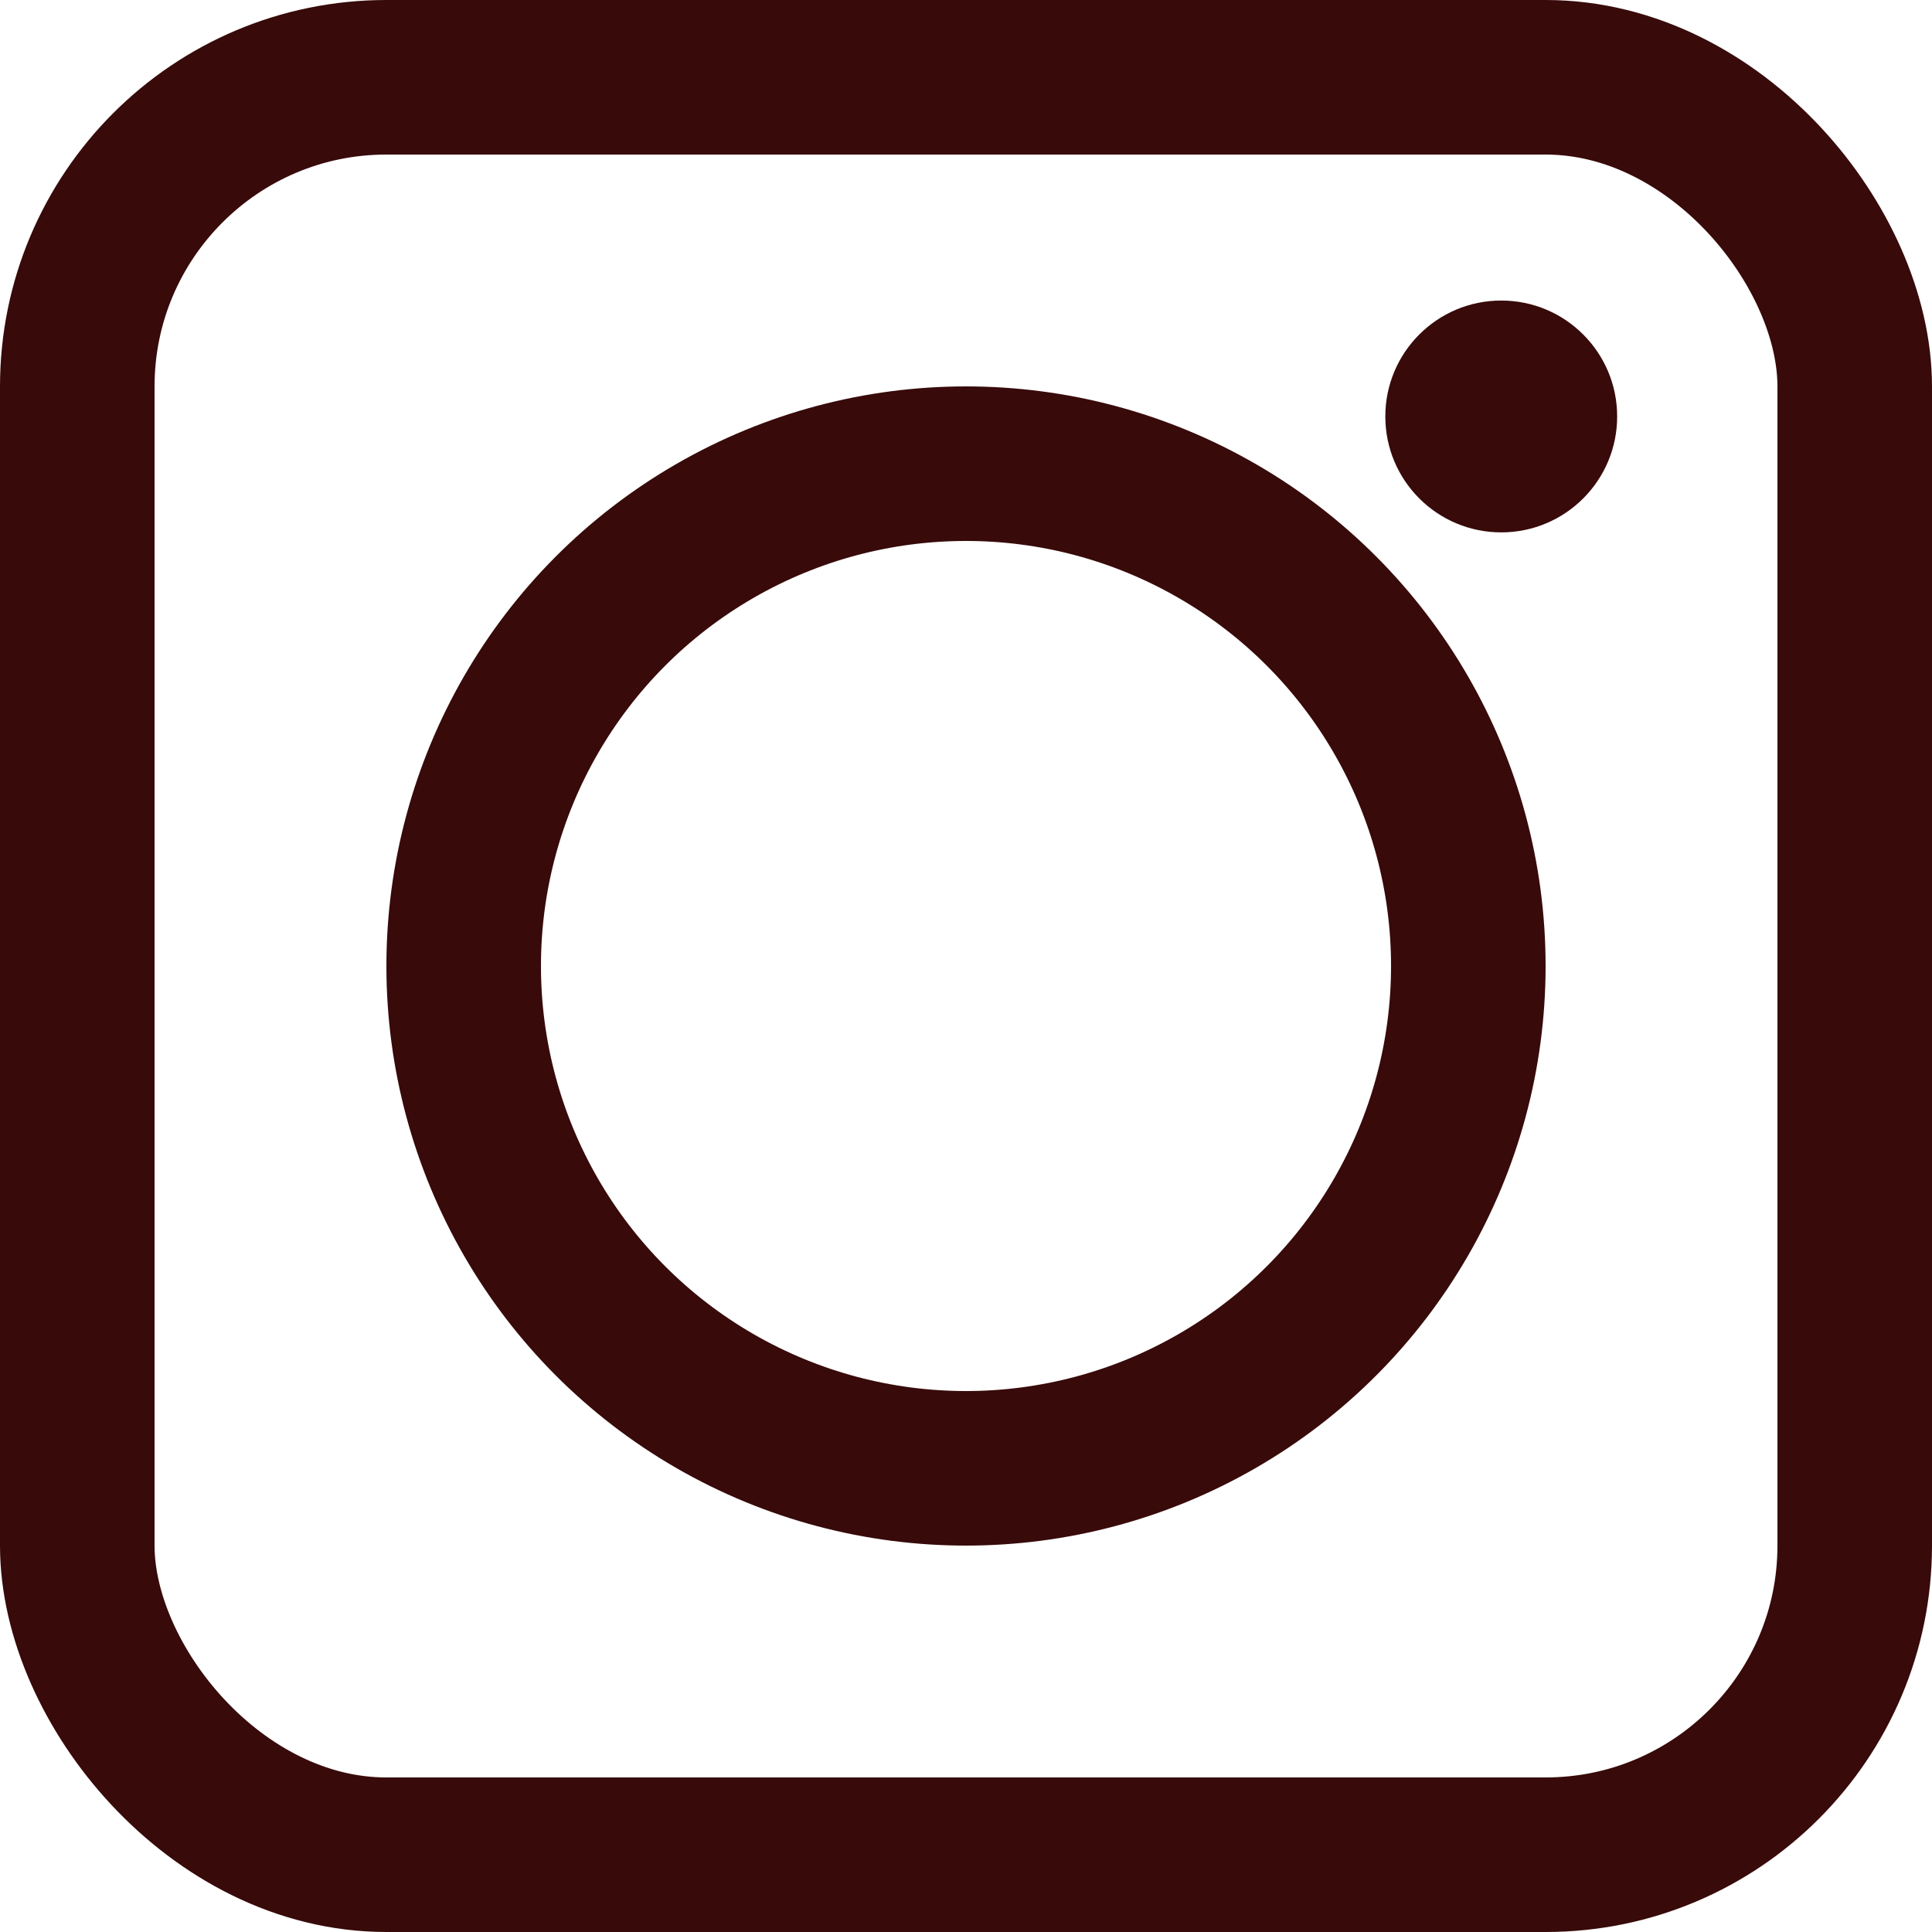
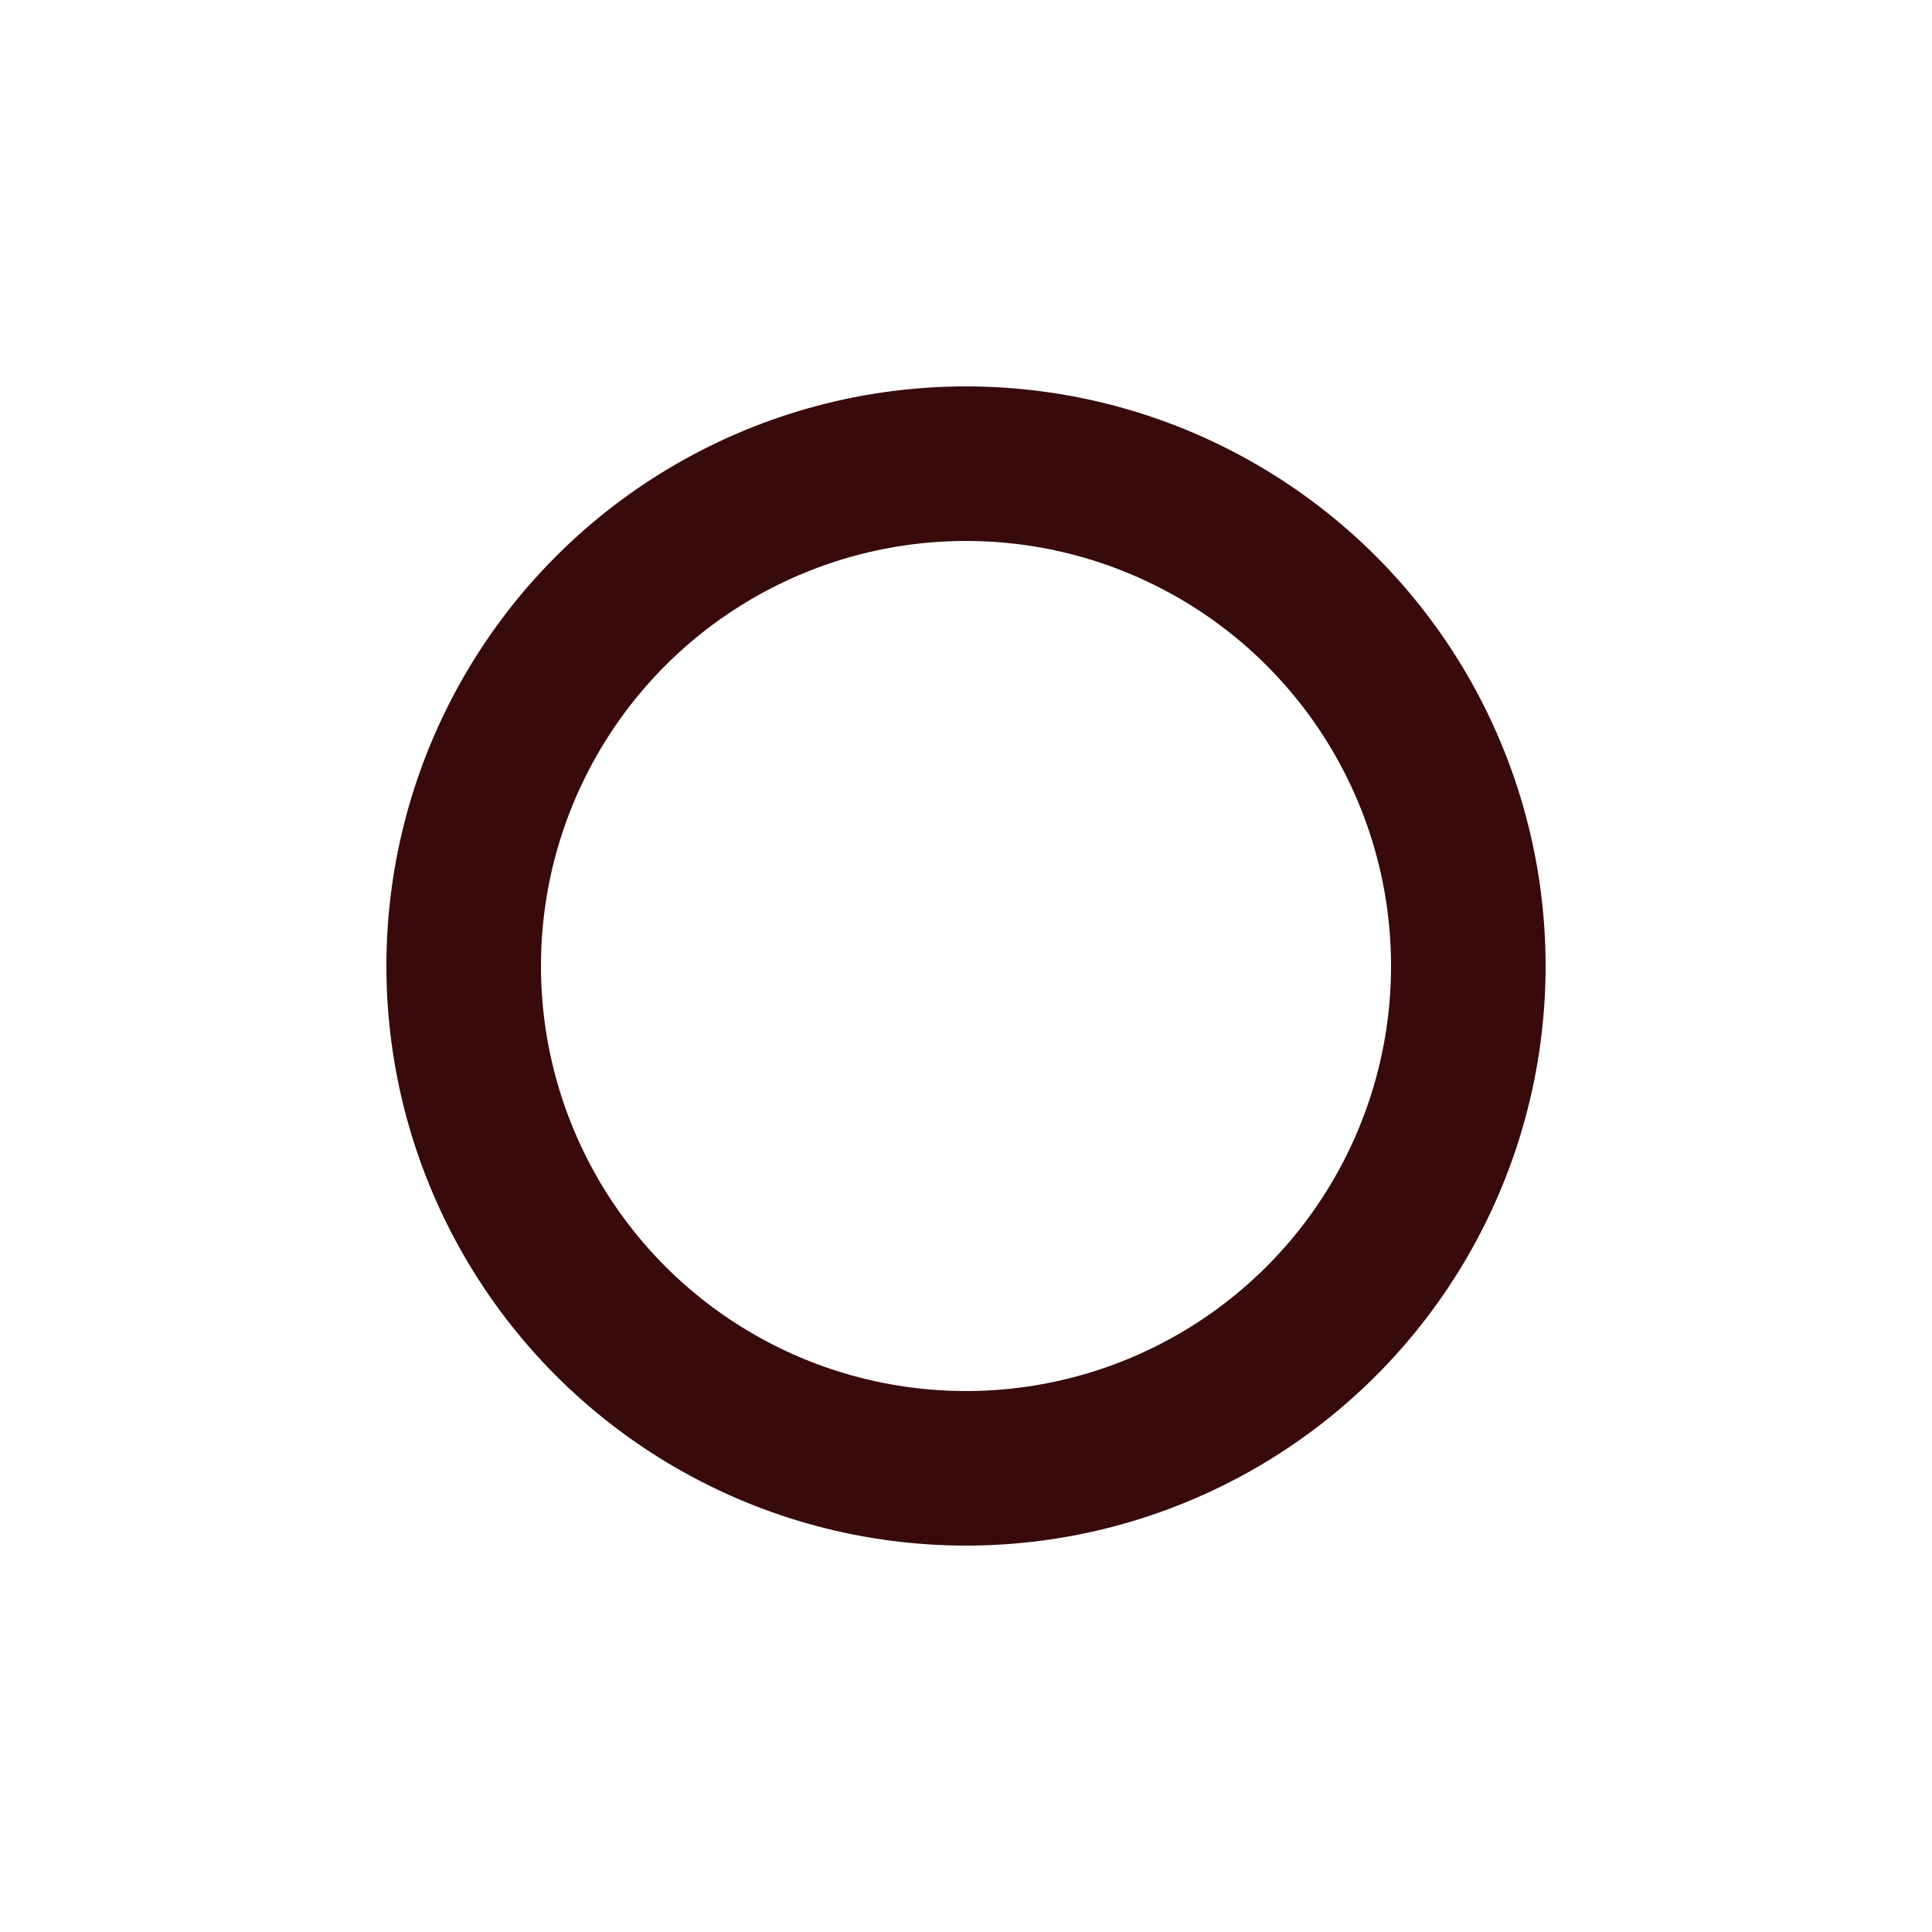
<svg xmlns="http://www.w3.org/2000/svg" id="logo_instagram" width="25" height="25" viewBox="0 0 25 25">
  <g id="長方形_177" data-name="長方形 177" fill="none" stroke="#380a0a" stroke-width="2">
-     <rect width="25" height="25" rx="5" stroke="none" />
-     <rect x="1" y="1" width="23" height="23" rx="4" fill="none" />
-   </g>
+     </g>
  <g id="楕円形_16" data-name="楕円形 16" transform="translate(5 5)" fill="none" stroke="#380a0a" stroke-width="2">
    <circle cx="7.5" cy="7.5" r="7.5" stroke="none" />
    <circle cx="7.5" cy="7.5" r="6.5" fill="none" />
  </g>
-   <circle id="楕円形_17" data-name="楕円形 17" cx="1.5" cy="1.5" r="1.5" transform="translate(17.926 3.889)" fill="#380a0a" />
</svg>